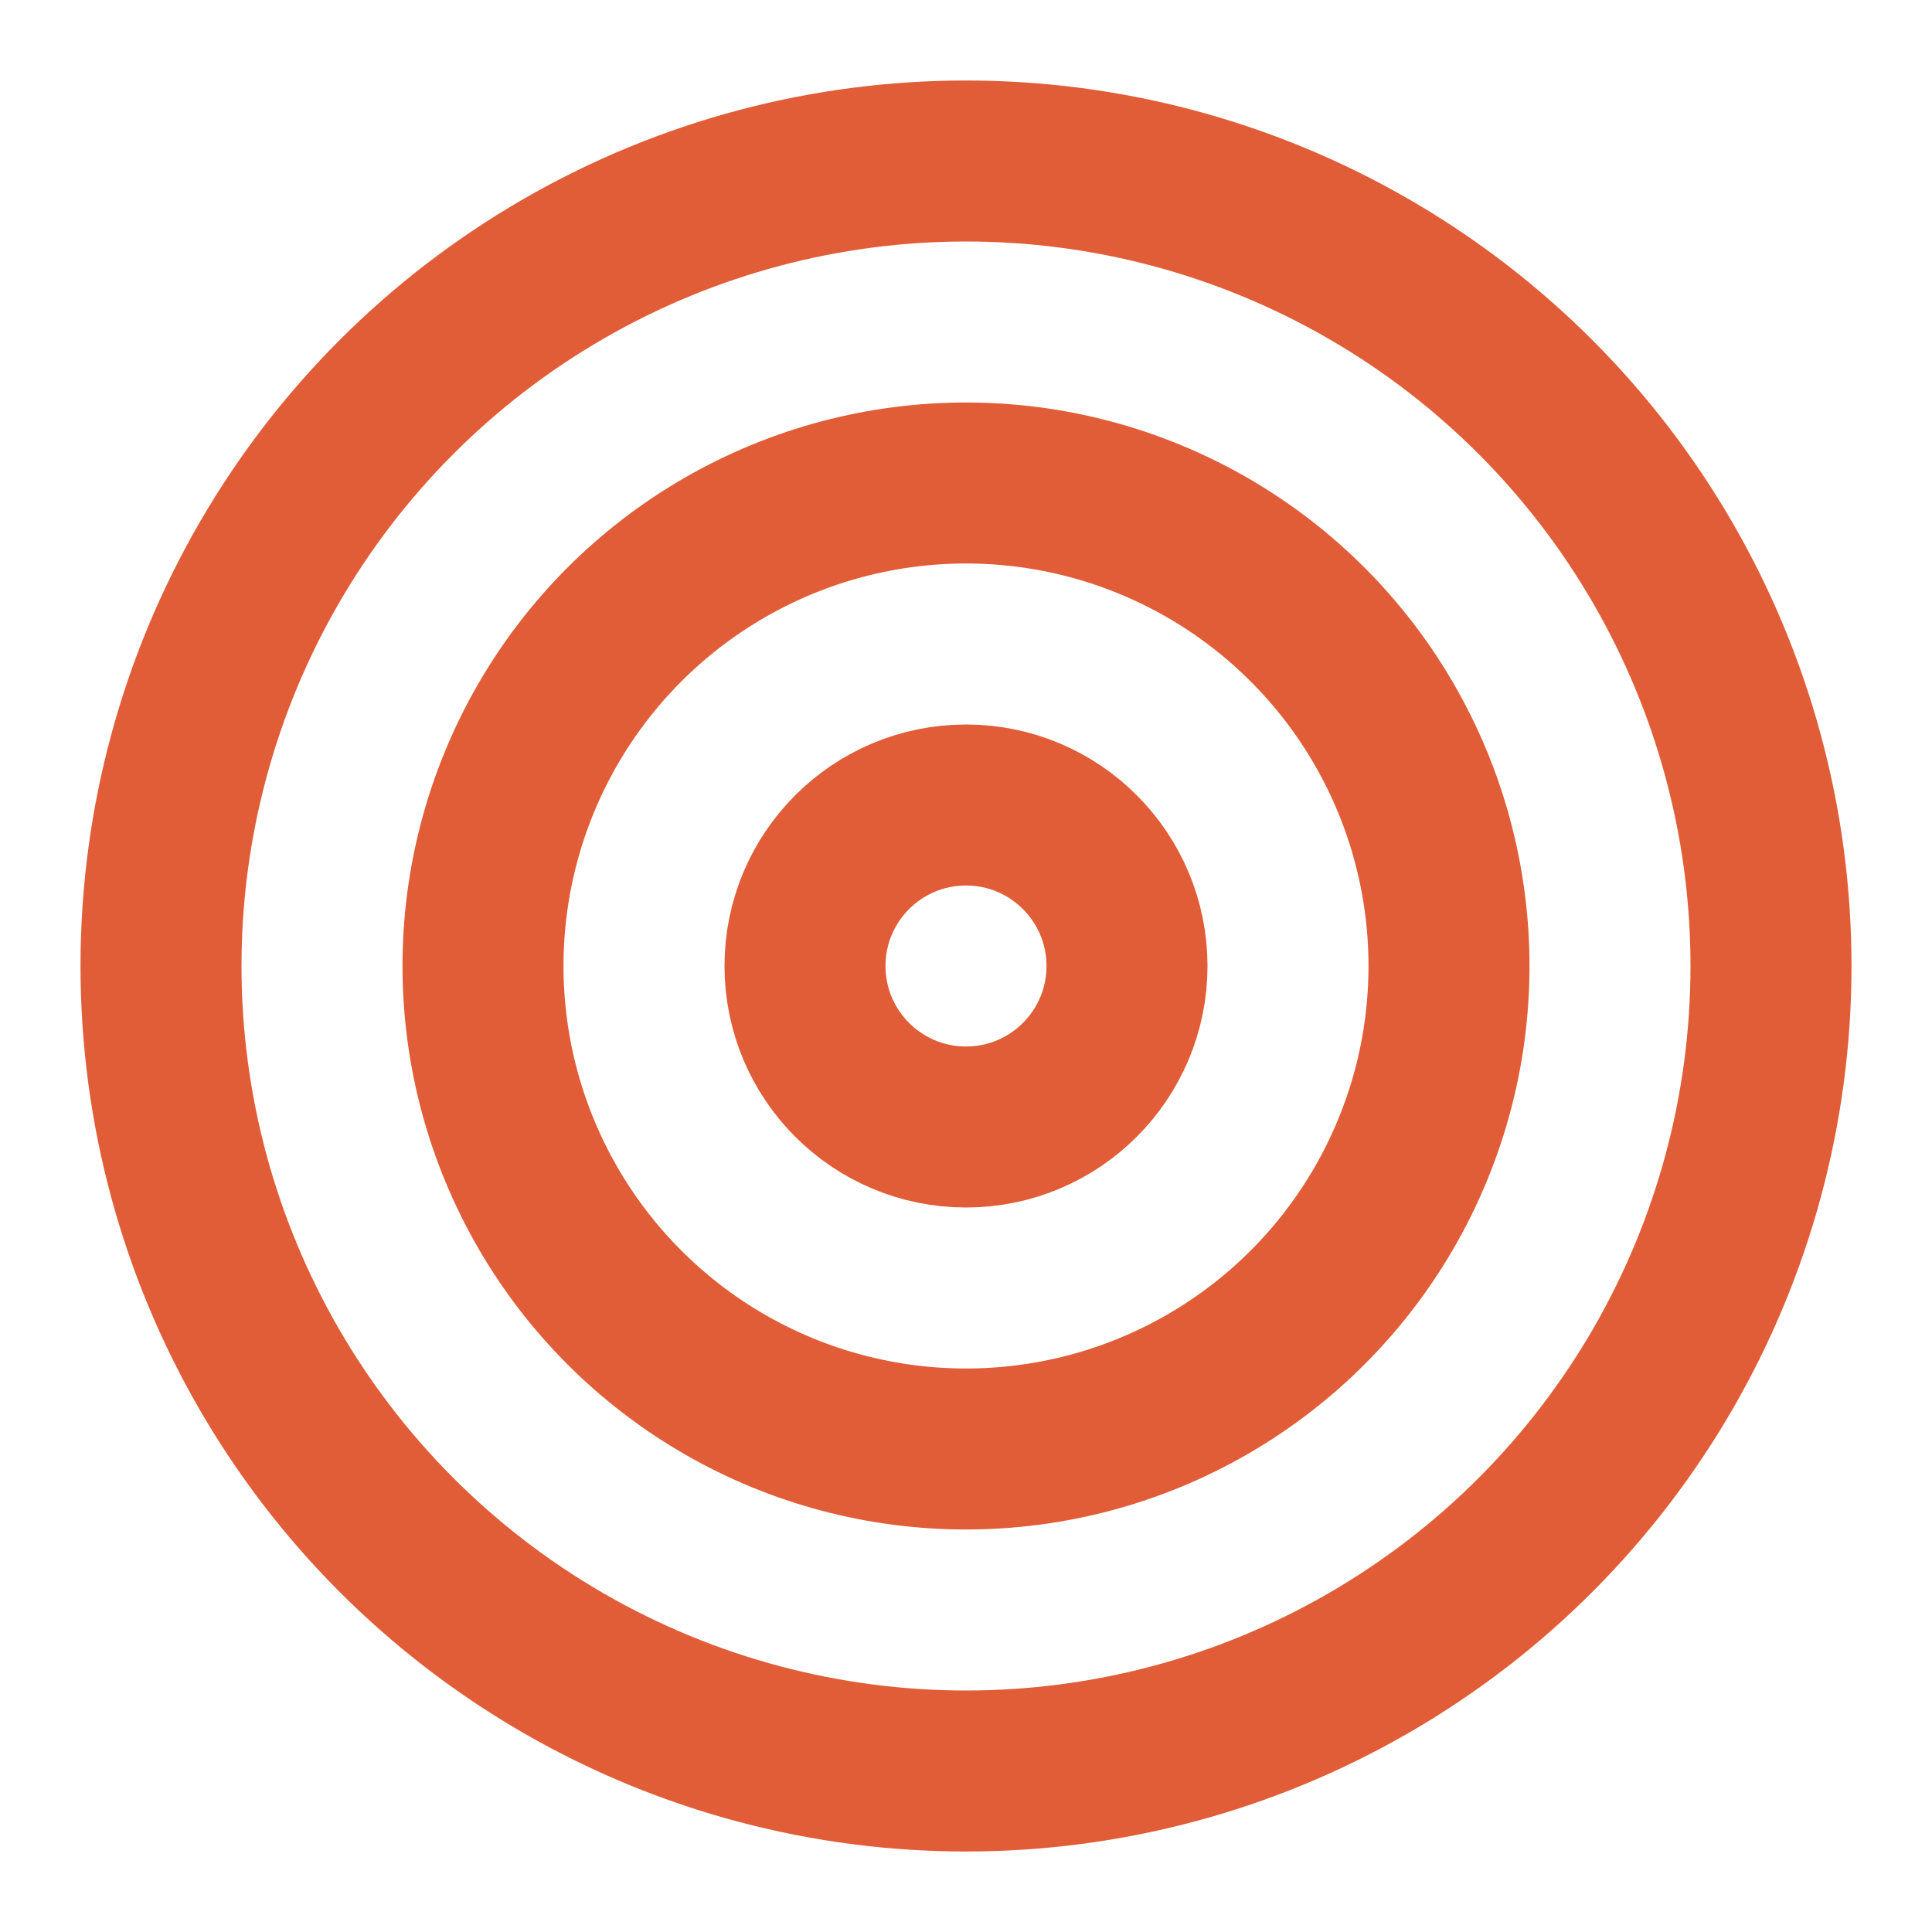
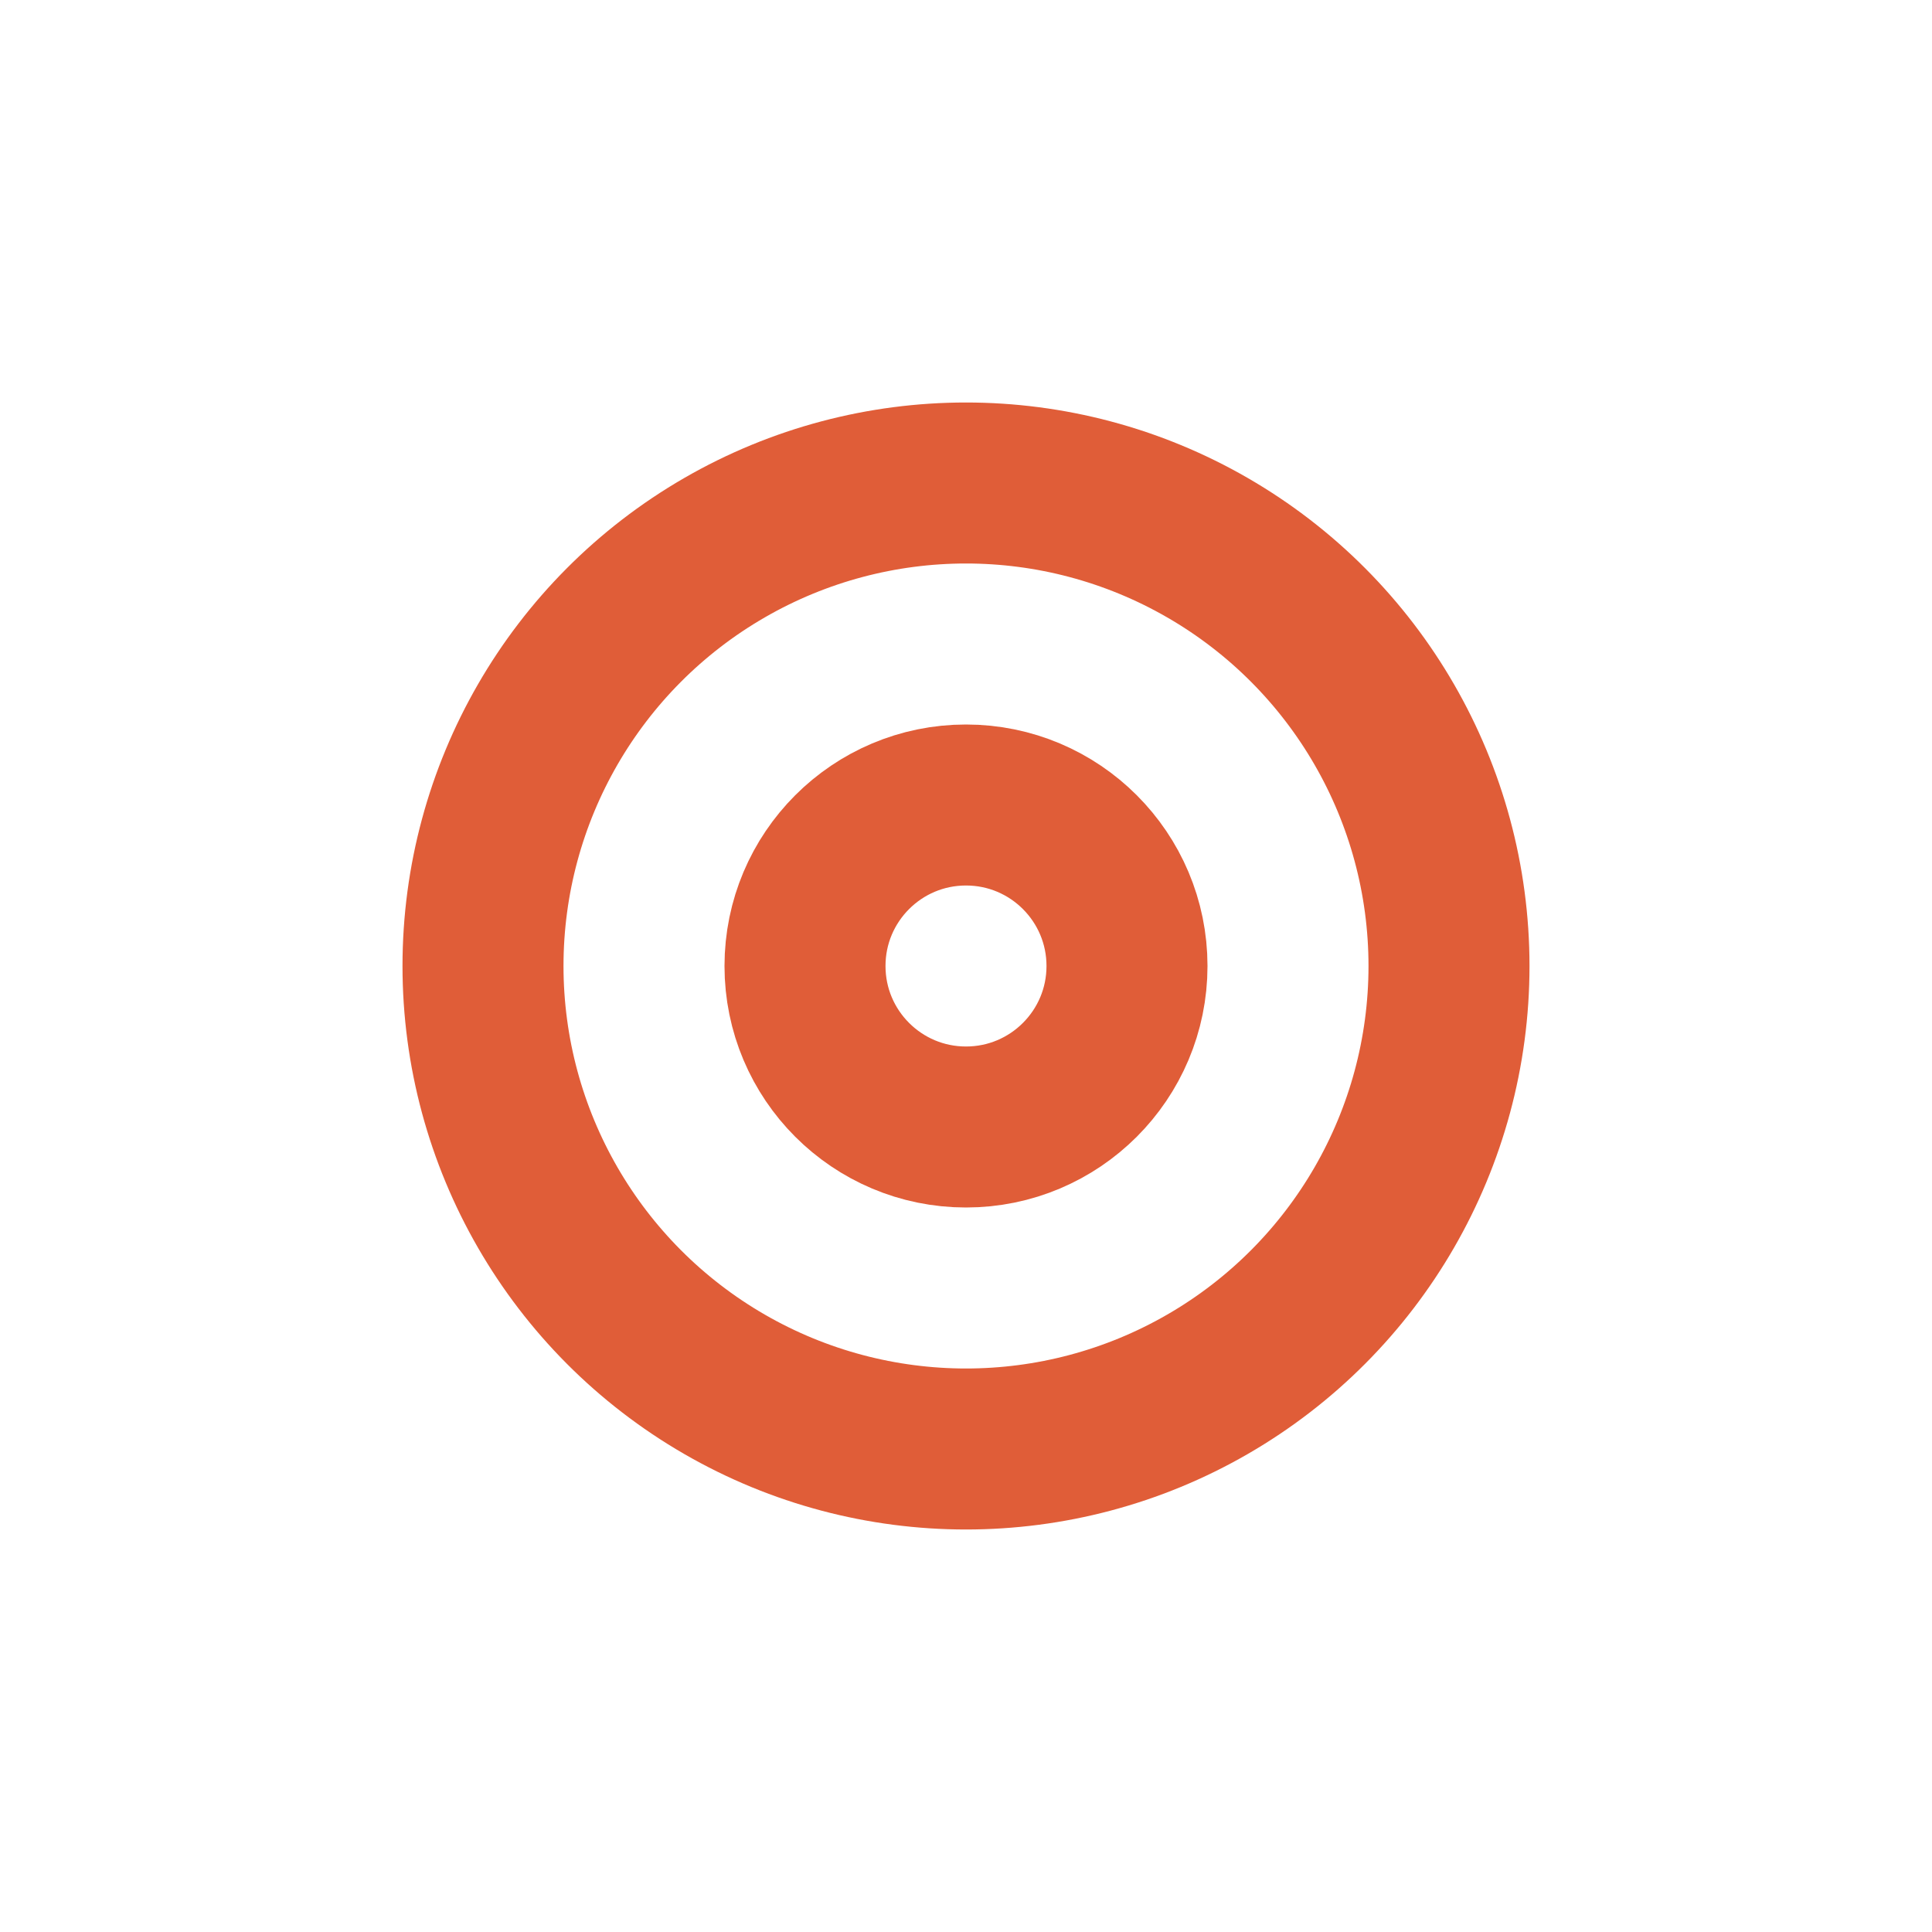
<svg xmlns="http://www.w3.org/2000/svg" width="24" height="24" viewBox="0 0 24 24" fill="none" stroke="#e05d38" stroke-width="2" stroke-linecap="round" stroke-linejoin="round">
-   <circle cx="12" cy="12" r="10" />
  <circle cx="12" cy="12" r="6" />
  <circle cx="12" cy="12" r="2" />
</svg>